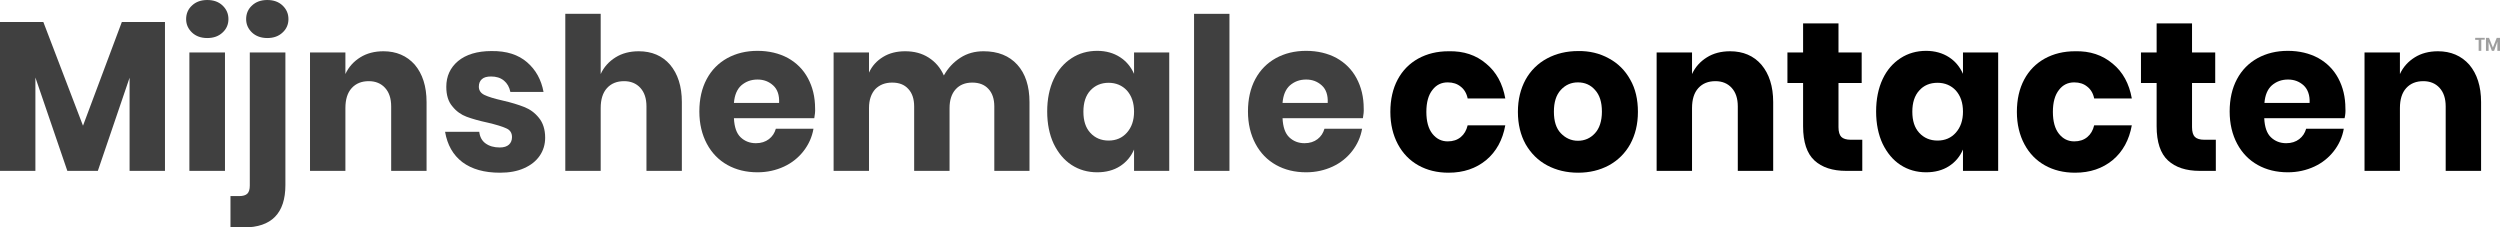
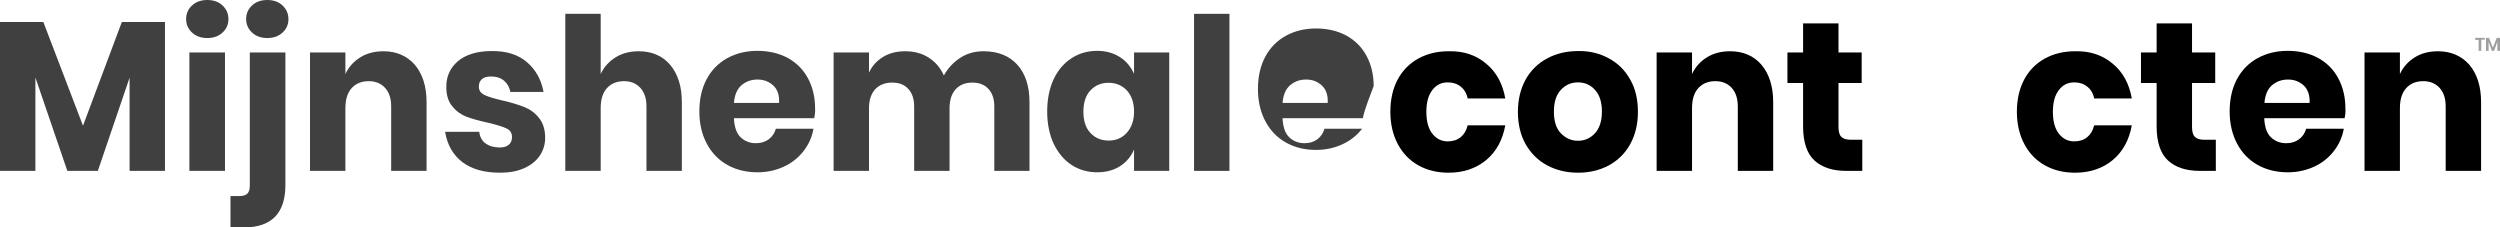
<svg xmlns="http://www.w3.org/2000/svg" version="1.1" id="Layer_1" x="0px" y="0px" viewBox="0 0 1229 111.8" style="enable-background:new 0 0 1229 111.8;" xml:space="preserve">
  <style type="text/css">
	.st0{opacity:0.75;}
	.st1{opacity:0.5;}
</style>
  <g>
    <g class="st0">
      <g>
        <g>
          <g>
            <g>
              <g>
                <g>
                  <g>
                    <g class="st1">
                      <g>
                        <path d="M1221.5,18.5v1h-1.7V25h-1.3v-5.4h-1.7v-1H1221.5z" />
                      </g>
                      <g>
                        <path d="M1229,18.6V25h-1.3v-4.5l-1.6,4.5h-1.1l-1.6-4.4V25h-1.3v-6.4h1.5l1.9,4.8l1.9-4.8H1229z" />
                      </g>
                    </g>
                  </g>
                </g>
              </g>
            </g>
          </g>
        </g>
      </g>
      <path d="M81.1,10.8V84H63.7V38.2L48.1,84H33.1L17.4,38.1V84H0V10.8h21.3l19.5,51l19.1-51H81.1z" />
      <path d="M94.4,2.7c1.9-1.8,4.4-2.7,7.5-2.7c3.1,0,5.6,0.9,7.5,2.7c1.9,1.8,2.9,4,2.9,6.7c0,2.6-1,4.9-2.9,6.6    c-1.9,1.8-4.4,2.7-7.5,2.7c-3.1,0-5.6-0.9-7.5-2.7c-1.9-1.8-2.9-4-2.9-6.6C91.5,6.7,92.5,4.4,94.4,2.7z M110.6,25.8V84H93.1V25.8    H110.6z" />
      <path d="M113.3,96.4h4.3c1.8,0,3.2-0.4,4-1.2c0.8-0.8,1.2-2.1,1.2-4V25.8h17.5V91c0,13.8-6.8,20.8-20.4,20.8h-6.6V96.4z M123.9,16    c-1.9-1.8-2.9-4-2.9-6.6c0-2.7,1-5,2.9-6.7c1.9-1.8,4.4-2.7,7.5-2.7c3.1,0,5.6,0.9,7.5,2.7c1.9,1.8,2.9,4,2.9,6.7    c0,2.6-1,4.9-2.9,6.6c-1.9,1.8-4.4,2.7-7.5,2.7C128.4,18.7,125.8,17.8,123.9,16z" />
      <path d="M203.9,31.8c3.8,4.5,5.8,10.6,5.8,18.4V84h-17.4V52.3c0-3.9-1-6.9-3-9.1c-2-2.2-4.7-3.3-8-3.3c-3.5,0-6.3,1.1-8.4,3.4    c-2.1,2.3-3.1,5.6-3.1,9.8V84h-17.4V25.8h17.4v10.6c1.6-3.5,4.1-6.2,7.3-8.2c3.2-2,7-3,11.4-3C194.8,25.2,200,27.4,203.9,31.8z" />
      <path d="M259.1,30.6c4.3,3.7,7,8.6,8.1,14.6h-16.3c-0.5-2.4-1.5-4.2-3.2-5.6c-1.7-1.4-3.8-2-6.3-2c-2,0-3.5,0.4-4.5,1.3    c-1,0.9-1.5,2.1-1.5,3.7c0,1.8,0.9,3.2,2.8,4.1c1.9,0.9,4.8,1.8,8.8,2.7c4.4,1,7.9,2.1,10.7,3.2c2.8,1.1,5.2,2.8,7.2,5.3    c2,2.4,3.1,5.7,3.1,9.8c0,3.3-0.9,6.3-2.7,8.9c-1.8,2.6-4.3,4.6-7.7,6.1c-3.3,1.5-7.3,2.2-11.8,2.2c-7.7,0-13.8-1.7-18.5-5.2    c-4.6-3.5-7.4-8.5-8.5-14.9h16.8c0.3,2.5,1.3,4.4,3.1,5.7c1.8,1.3,4.1,2,7,2c2,0,3.5-0.5,4.5-1.4c1-0.9,1.5-2.2,1.5-3.7    c0-2-0.9-3.5-2.8-4.3c-1.9-0.9-4.9-1.8-9.1-2.8c-4.2-0.9-7.7-1.9-10.4-2.9c-2.7-1-5.1-2.7-7-5.1c-2-2.3-3-5.5-3-9.6    c0-5.2,1.9-9.4,5.8-12.7c3.9-3.2,9.4-4.9,16.4-4.9C249.1,25,254.8,26.9,259.1,30.6z" />
      <path d="M329.4,31.8c3.8,4.5,5.8,10.6,5.8,18.4V84h-17.4V52.3c0-3.9-1-6.9-3-9.1c-2-2.2-4.7-3.3-8-3.3c-3.5,0-6.3,1.1-8.4,3.4    c-2.1,2.3-3.1,5.6-3.1,9.8V84h-17.4V6.8h17.4v29.6c1.6-3.5,4.1-6.2,7.3-8.2c3.2-2,7-3,11.4-3C320.4,25.2,325.6,27.4,329.4,31.8z" />
      <path d="M400.3,58.1h-39.5c0.2,4.4,1.3,7.5,3.3,9.4c2,1.9,4.5,2.9,7.5,2.9c2.6,0,4.7-0.7,6.4-2c1.7-1.3,2.8-3,3.4-5.1h18.5    c-0.7,4.1-2.4,7.8-4.9,11c-2.5,3.2-5.7,5.8-9.6,7.6c-3.9,1.8-8.2,2.8-13,2.8c-5.6,0-10.5-1.2-14.8-3.6c-4.3-2.4-7.7-5.9-10.1-10.4    c-2.4-4.5-3.7-9.8-3.7-15.9c0-6.1,1.2-11.4,3.6-15.9c2.4-4.5,5.8-7.9,10.1-10.3c4.4-2.4,9.3-3.6,14.9-3.6c5.6,0,10.6,1.2,14.9,3.5    c4.3,2.4,7.6,5.7,9.9,10c2.3,4.3,3.5,9.2,3.5,14.8C400.8,54.8,400.6,56.4,400.3,58.1z M380.1,42c-2.1-1.9-4.6-2.9-7.7-2.9    c-3.2,0-5.8,1-8,2.9c-2.1,1.9-3.3,4.8-3.6,8.6h22.2C383.2,46.8,382.2,43.9,380.1,42z" />
      <path d="M500.1,31.8c4,4.4,6,10.6,6,18.4V84h-17.3V52.3c0-3.7-1-6.6-2.9-8.6c-1.9-2.1-4.6-3.1-7.9-3.1c-3.5,0-6.2,1.1-8.2,3.3    c-2,2.2-3,5.3-3,9.2V84h-17.4V52.3c0-3.7-1-6.6-2.9-8.6c-1.9-2.1-4.5-3.1-7.9-3.1c-3.5,0-6.2,1.1-8.3,3.2c-2,2.2-3.1,5.3-3.1,9.3    V84h-17.4V25.8h17.4v9.9c1.5-3.3,3.8-5.8,6.9-7.7c3.1-1.9,6.7-2.8,10.9-2.8c4.4,0,8.2,1,11.5,3.1c3.3,2.1,5.8,5,7.5,8.8    c2-3.6,4.7-6.5,8.1-8.7c3.4-2.2,7.2-3.2,11.4-3.2C490.6,25.2,496.1,27.4,500.1,31.8z" />
      <path d="M550.6,28.1c3.1,2,5.4,4.8,6.9,8.2V25.8h17.3V84h-17.3V73.5c-1.5,3.5-3.8,6.2-6.9,8.2c-3.1,2-6.9,3-11.2,3    c-4.7,0-8.9-1.2-12.6-3.6c-3.7-2.4-6.6-5.9-8.8-10.4c-2.1-4.5-3.2-9.8-3.2-15.9c0-6.1,1.1-11.4,3.2-15.9s5.1-7.9,8.8-10.3    c3.7-2.4,7.9-3.6,12.6-3.6C543.8,25,547.5,26.1,550.6,28.1z M536,44.5c-2.3,2.5-3.4,6-3.4,10.4c0,4.5,1.1,7.9,3.4,10.4    c2.3,2.5,5.3,3.8,9,3.8c3.7,0,6.7-1.3,9-3.9c2.3-2.6,3.5-6,3.5-10.3c0-4.4-1.2-7.8-3.5-10.4c-2.3-2.5-5.4-3.8-9-3.8    C541.3,40.7,538.3,42,536,44.5z" />
      <path d="M604.4,6.8V84H587V6.8H604.4z" />
-       <path d="M670,58.1h-39.5c0.2,4.4,1.3,7.5,3.3,9.4c2,1.9,4.5,2.9,7.5,2.9c2.6,0,4.7-0.7,6.4-2c1.7-1.3,2.8-3,3.4-5.1h18.5    c-0.7,4.1-2.4,7.8-4.9,11c-2.5,3.2-5.7,5.8-9.6,7.6c-3.9,1.8-8.2,2.8-13,2.8c-5.6,0-10.5-1.2-14.8-3.6c-4.3-2.4-7.7-5.9-10.1-10.4    c-2.4-4.5-3.7-9.8-3.7-15.9c0-6.1,1.2-11.4,3.6-15.9c2.4-4.5,5.8-7.9,10.1-10.3c4.4-2.4,9.3-3.6,14.9-3.6c5.6,0,10.6,1.2,14.9,3.5    c4.3,2.4,7.6,5.7,9.9,10c2.3,4.3,3.5,9.2,3.5,14.8C670.5,54.8,670.3,56.4,670,58.1z M649.8,42c-2.1-1.9-4.6-2.9-7.7-2.9    c-3.2,0-5.8,1-8,2.9c-2.1,1.9-3.3,4.8-3.6,8.6h22.2C652.9,46.8,651.9,43.9,649.8,42z" />
+       <path d="M670,58.1h-39.5c0.2,4.4,1.3,7.5,3.3,9.4c2,1.9,4.5,2.9,7.5,2.9c2.6,0,4.7-0.7,6.4-2c1.7-1.3,2.8-3,3.4-5.1h18.5    c-2.5,3.2-5.7,5.8-9.6,7.6c-3.9,1.8-8.2,2.8-13,2.8c-5.6,0-10.5-1.2-14.8-3.6c-4.3-2.4-7.7-5.9-10.1-10.4    c-2.4-4.5-3.7-9.8-3.7-15.9c0-6.1,1.2-11.4,3.6-15.9c2.4-4.5,5.8-7.9,10.1-10.3c4.4-2.4,9.3-3.6,14.9-3.6c5.6,0,10.6,1.2,14.9,3.5    c4.3,2.4,7.6,5.7,9.9,10c2.3,4.3,3.5,9.2,3.5,14.8C670.5,54.8,670.3,56.4,670,58.1z M649.8,42c-2.1-1.9-4.6-2.9-7.7-2.9    c-3.2,0-5.8,1-8,2.9c-2.1,1.9-3.3,4.8-3.6,8.6h22.2C652.9,46.8,651.9,43.9,649.8,42z" />
    </g>
    <g>
      <path d="M730.6,31.3c5,4.1,8.1,9.8,9.4,17.1h-18.5c-0.5-2.5-1.7-4.5-3.4-5.8c-1.7-1.4-3.8-2.1-6.4-2.1c-3.1,0-5.6,1.2-7.5,3.7    c-2,2.5-3,6.1-3,10.8c0,4.7,1,8.3,3,10.8c2,2.5,4.5,3.7,7.5,3.7c2.6,0,4.7-0.7,6.4-2.1c1.7-1.4,2.8-3.3,3.4-5.8H740    c-1.3,7.2-4.4,12.9-9.4,17.1c-5,4.1-11.1,6.2-18.5,6.2c-5.6,0-10.5-1.2-14.8-3.6c-4.3-2.4-7.7-5.9-10.1-10.4    c-2.4-4.5-3.7-9.8-3.7-15.9c0-6.1,1.2-11.4,3.6-15.9c2.4-4.5,5.8-7.9,10.1-10.3c4.4-2.4,9.3-3.6,14.9-3.6    C719.5,25,725.7,27.1,730.6,31.3z" />
      <path d="M790.9,28.7c4.5,2.4,8,5.9,10.5,10.4c2.6,4.5,3.8,9.8,3.8,15.9s-1.3,11.3-3.8,15.9c-2.5,4.5-6.1,8-10.5,10.4    c-4.5,2.4-9.5,3.6-15.1,3.6c-5.6,0-10.7-1.2-15.2-3.6c-4.5-2.4-8-5.9-10.6-10.4c-2.5-4.5-3.8-9.8-3.8-15.9s1.3-11.3,3.8-15.9    c2.5-4.5,6.1-8,10.6-10.4c4.5-2.4,9.6-3.6,15.2-3.6C781.3,25,786.4,26.2,790.9,28.7z M767.3,44.2c-2.3,2.5-3.4,6-3.4,10.7    c0,4.7,1.1,8.2,3.4,10.6c2.3,2.4,5.1,3.7,8.4,3.7c3.3,0,6.1-1.2,8.4-3.7c2.2-2.4,3.4-6,3.4-10.6c0-4.7-1.1-8.2-3.4-10.7    c-2.2-2.5-5-3.7-8.4-3.7C772.4,40.5,769.6,41.7,767.3,44.2z" />
      <path d="M865.9,31.8c3.8,4.5,5.8,10.6,5.8,18.4V84h-17.4V52.3c0-3.9-1-6.9-3-9.1c-2-2.2-4.7-3.3-8-3.3c-3.5,0-6.3,1.1-8.4,3.4    c-2.1,2.3-3.1,5.6-3.1,9.8V84h-17.4V25.8h17.4v10.6c1.6-3.5,4.1-6.2,7.3-8.2c3.2-2,7-3,11.4-3C856.9,25.2,862.1,27.4,865.9,31.8z" />
      <path d="M915.5,68.7V84h-7.9c-6.7,0-11.9-1.7-15.6-5.1c-3.7-3.4-5.6-9-5.6-16.8V40.8h-7.7v-15h7.7V11.5h17.4v14.3h11.4v15h-11.4    v21.7c0,2.3,0.5,3.9,1.4,4.8c0.9,0.9,2.5,1.4,4.6,1.4H915.5z" />
-       <path d="M958.1,28.1c3.1,2,5.4,4.8,6.9,8.2V25.8h17.3V84H965V73.5c-1.5,3.5-3.8,6.2-6.9,8.2c-3.1,2-6.9,3-11.2,3    c-4.7,0-8.9-1.2-12.6-3.6c-3.7-2.4-6.6-5.9-8.8-10.4c-2.1-4.5-3.2-9.8-3.2-15.9c0-6.1,1.1-11.4,3.2-15.9c2.1-4.5,5.1-7.9,8.8-10.3    c3.7-2.4,7.9-3.6,12.6-3.6C951.2,25,955,26.1,958.1,28.1z M943.5,44.5c-2.3,2.5-3.4,6-3.4,10.4c0,4.5,1.1,7.9,3.4,10.4    c2.3,2.5,5.3,3.8,9,3.8c3.7,0,6.7-1.3,9-3.9c2.3-2.6,3.5-6,3.5-10.3c0-4.4-1.2-7.8-3.5-10.4c-2.3-2.5-5.4-3.8-9-3.8    C948.7,40.7,945.7,42,943.5,44.5z" />
      <path d="M1038.6,31.3c5,4.1,8.1,9.8,9.4,17.1h-18.5c-0.5-2.5-1.7-4.5-3.4-5.8c-1.7-1.4-3.8-2.1-6.4-2.1c-3.1,0-5.6,1.2-7.5,3.7    c-2,2.5-3,6.1-3,10.8c0,4.7,1,8.3,3,10.8c2,2.5,4.5,3.7,7.5,3.7c2.6,0,4.7-0.7,6.4-2.1c1.7-1.4,2.8-3.3,3.4-5.8h18.5    c-1.3,7.2-4.4,12.9-9.4,17.1c-5,4.1-11.1,6.2-18.5,6.2c-5.6,0-10.5-1.2-14.8-3.6c-4.3-2.4-7.7-5.9-10.1-10.4    c-2.4-4.5-3.7-9.8-3.7-15.9c0-6.1,1.2-11.4,3.6-15.9c2.4-4.5,5.8-7.9,10.1-10.3c4.4-2.4,9.3-3.6,14.9-3.6    C1027.5,25,1033.6,27.1,1038.6,31.3z" />
      <path d="M1089.3,68.7V84h-7.9c-6.7,0-11.9-1.7-15.6-5.1c-3.7-3.4-5.6-9-5.6-16.8V40.8h-7.7v-15h7.7V11.5h17.4v14.3h11.4v15h-11.4    v21.7c0,2.3,0.5,3.9,1.4,4.8c0.9,0.9,2.5,1.4,4.6,1.4H1089.3z" />
      <path d="M1152.6,58.1h-39.5c0.2,4.4,1.3,7.5,3.3,9.4c2,1.9,4.5,2.9,7.5,2.9c2.6,0,4.7-0.7,6.4-2c1.7-1.3,2.8-3,3.4-5.1h18.5    c-0.7,4.1-2.4,7.8-4.9,11c-2.5,3.2-5.7,5.8-9.6,7.6c-3.9,1.8-8.2,2.8-13,2.8c-5.6,0-10.5-1.2-14.8-3.6c-4.3-2.4-7.7-5.9-10.1-10.4    c-2.4-4.5-3.7-9.8-3.7-15.9c0-6.1,1.2-11.4,3.6-15.9c2.4-4.5,5.8-7.9,10.1-10.3c4.4-2.4,9.3-3.6,14.9-3.6c5.6,0,10.6,1.2,14.9,3.5    c4.3,2.4,7.6,5.7,9.9,10c2.3,4.3,3.5,9.2,3.5,14.8C1153.1,54.8,1153,56.4,1152.6,58.1z M1132.5,42c-2.1-1.9-4.6-2.9-7.7-2.9    c-3.2,0-5.8,1-8,2.9c-2.1,1.9-3.3,4.8-3.6,8.6h22.2C1135.6,46.8,1134.5,43.9,1132.5,42z" />
      <path d="M1213.9,31.8c3.8,4.5,5.8,10.6,5.8,18.4V84h-17.4V52.3c0-3.9-1-6.9-3-9.1c-2-2.2-4.7-3.3-8-3.3c-3.5,0-6.3,1.1-8.4,3.4    c-2.1,2.3-3.1,5.6-3.1,9.8V84h-17.4V25.8h17.4v10.6c1.6-3.5,4.1-6.2,7.3-8.2c3.2-2,7-3,11.4-3C1204.8,25.2,1210,27.4,1213.9,31.8z    " />
    </g>
  </g>
</svg>